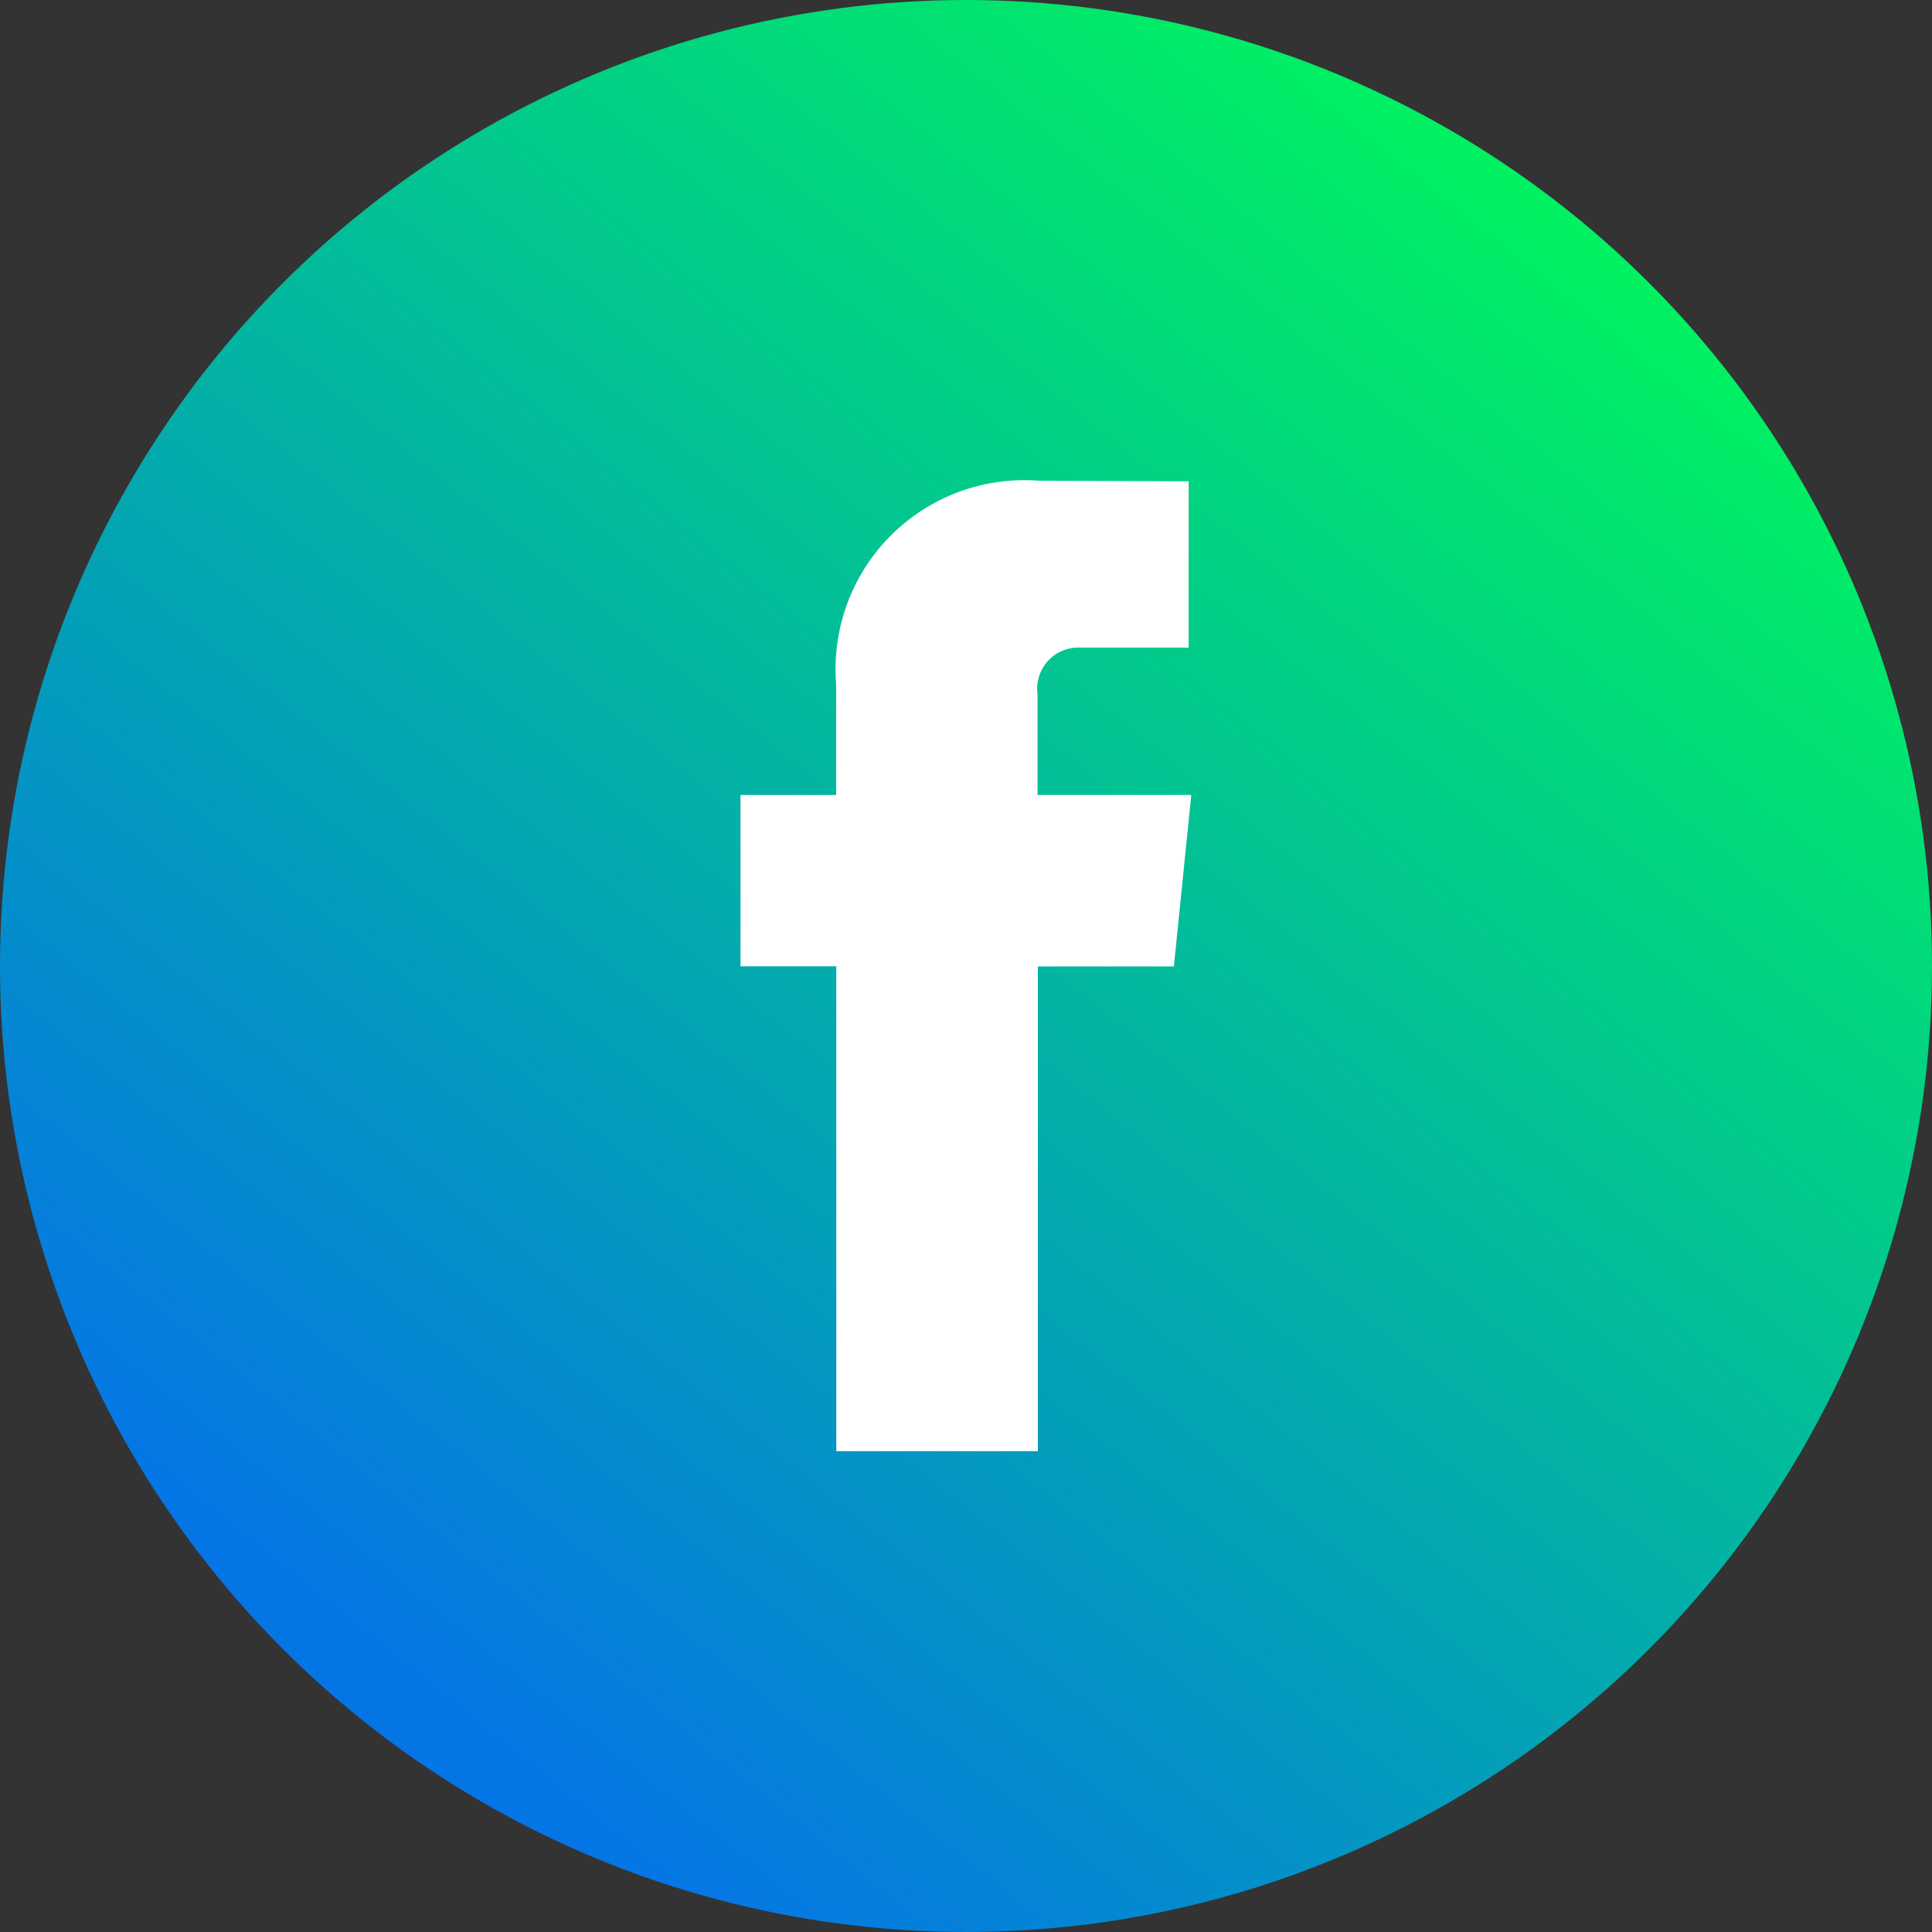
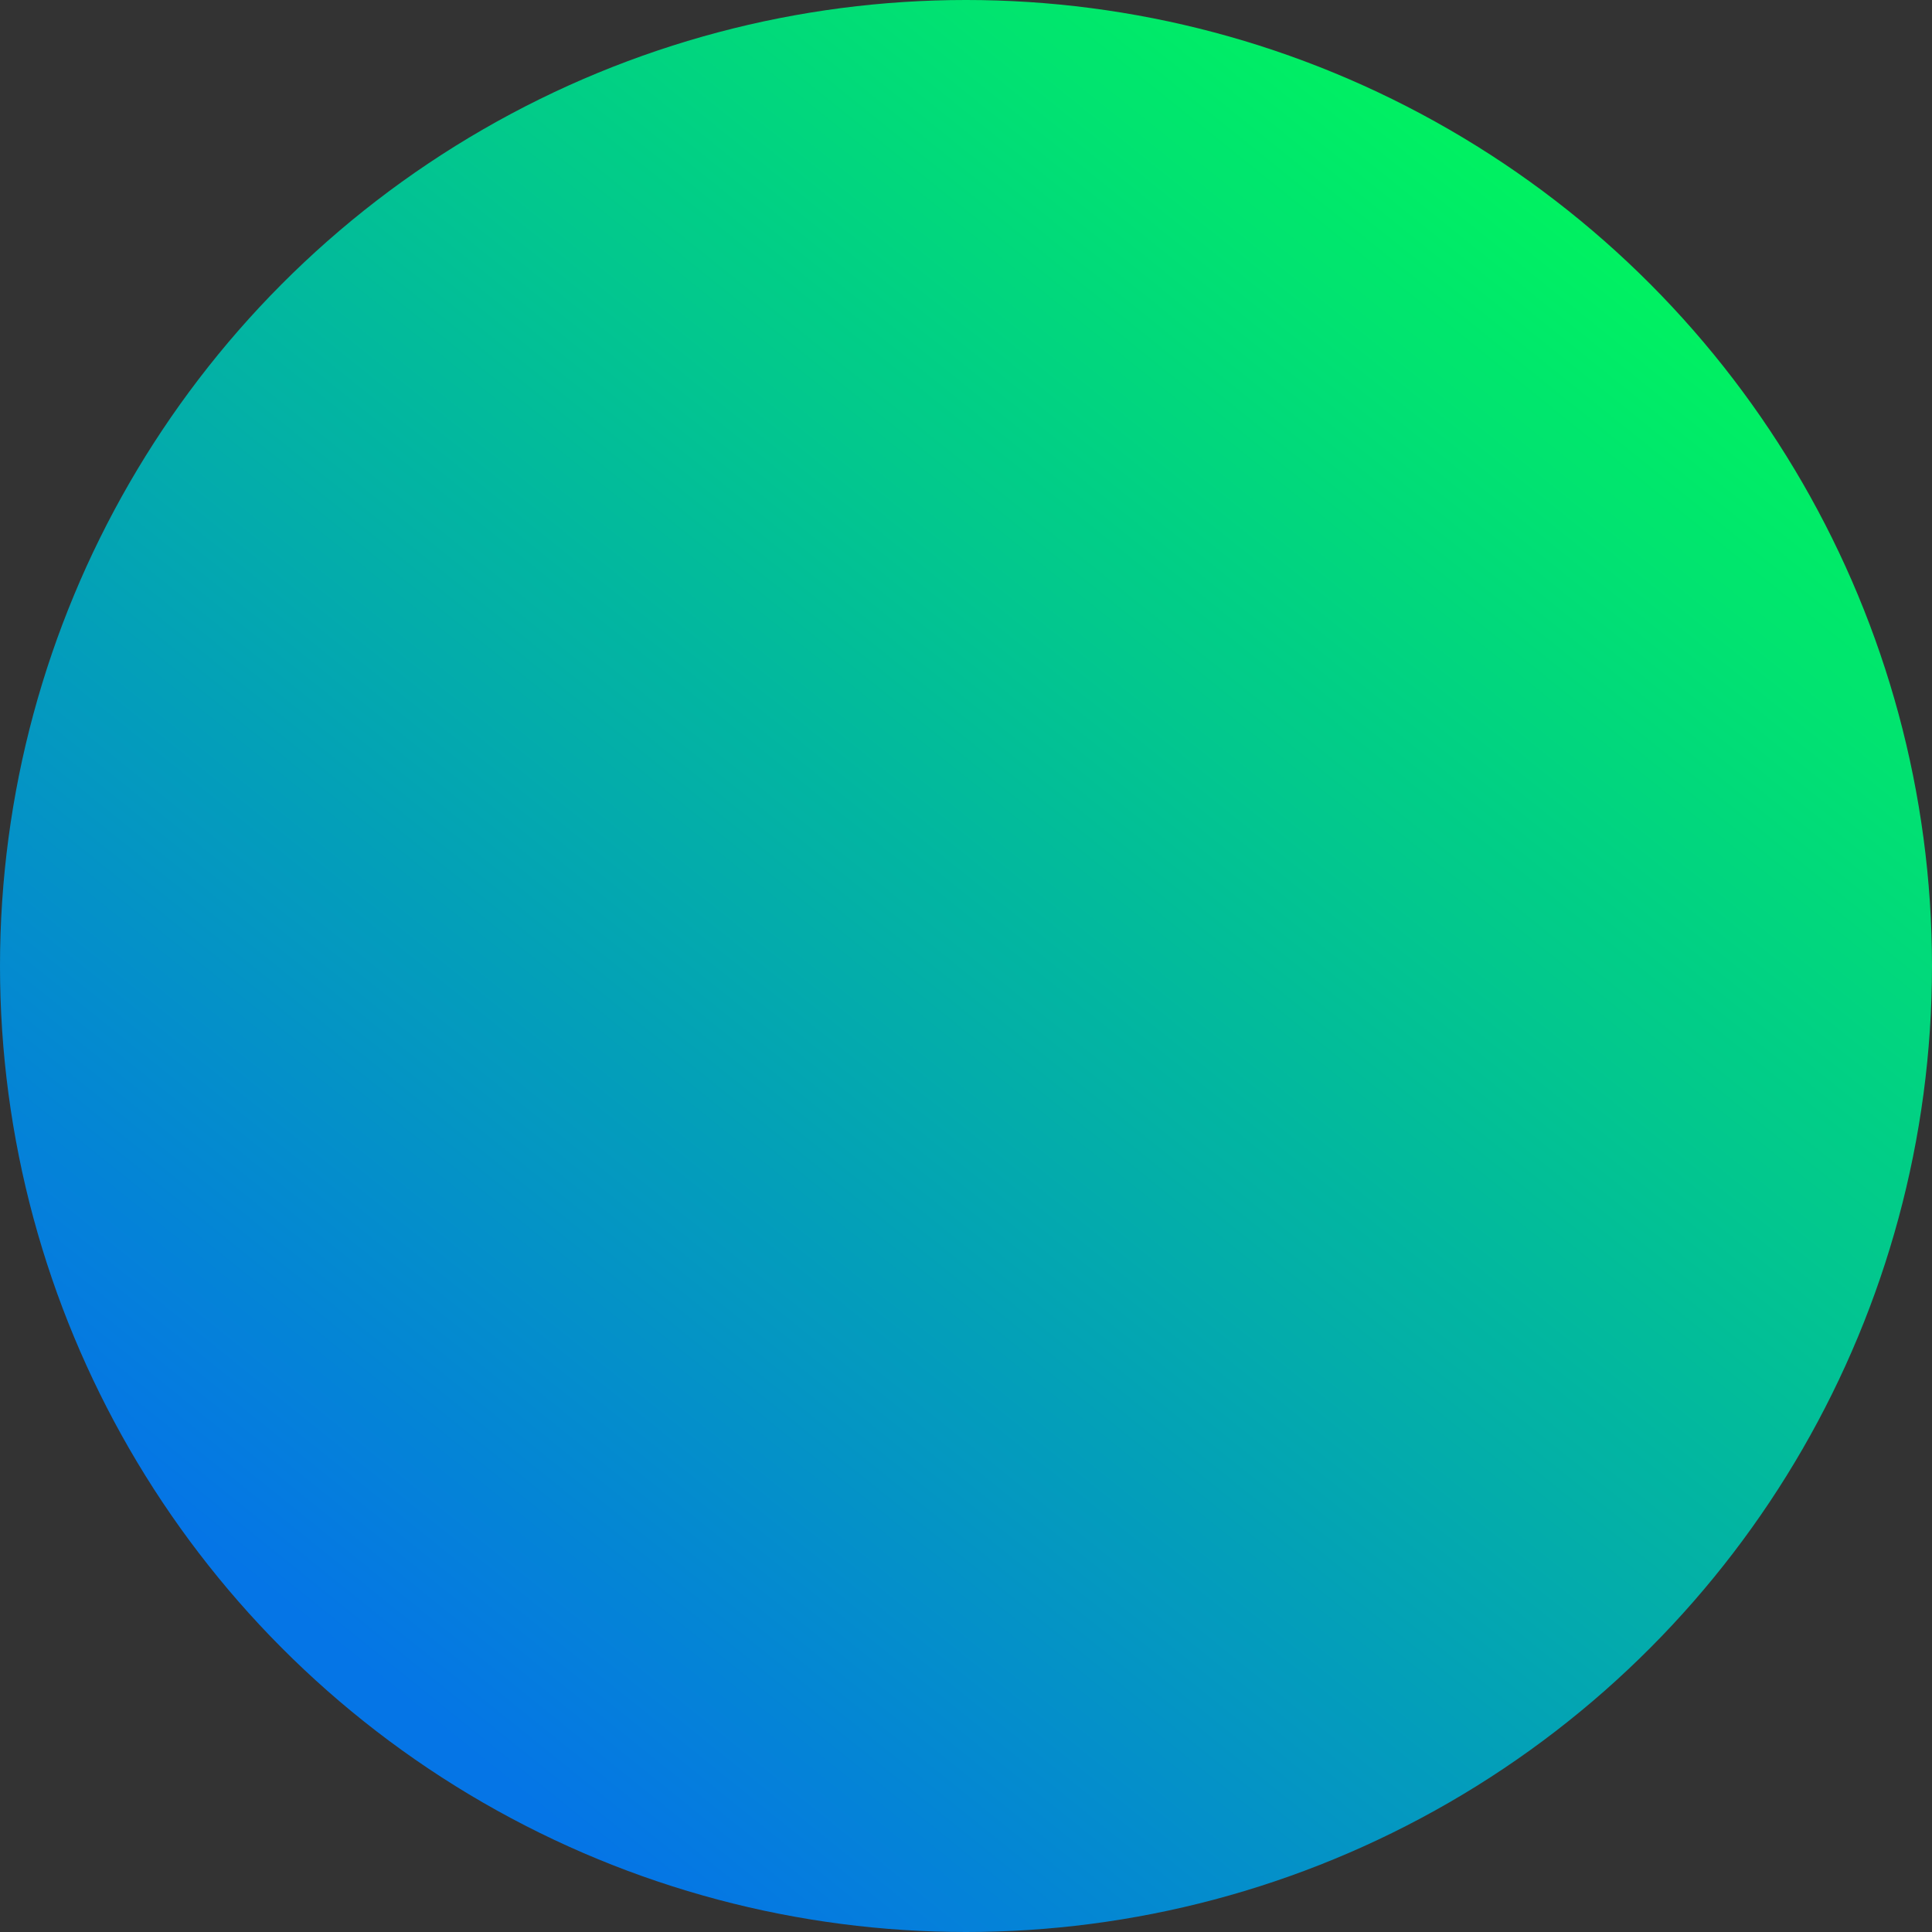
<svg xmlns="http://www.w3.org/2000/svg" width="30" height="30" viewBox="0 0 30 30">
  <rect x="0" y="0" width="30" height="30" fill="#333333" stroke="none" />
  <defs>
    <linearGradient id="linear-gradient" x1="0.795" y1="0.093" x2="0.182" y2="0.855" gradientUnits="objectBoundingBox">
      <stop offset="0" stop-color="#00f260" />
      <stop offset="1" stop-color="#0575e6" />
    </linearGradient>
    <clipPath id="clip-AIVS_FB">
      <rect width="30" height="30" />
    </clipPath>
  </defs>
  <g id="AIVS_FB" data-name="AIVS FB" clip-path="url(#clip-AIVS_FB)">
    <g id="Group_3296" data-name="Group 3296" transform="translate(9890 -6274)">
      <circle id="Ellipse_21" data-name="Ellipse 21" cx="15" cy="15" r="15" transform="translate(-9890 6274)" fill="url(#linear-gradient)" />
-       <path id="facebook" d="M303.6,67.379h-2.387V65.816a.639.639,0,0,1,.665-.725h1.681V62.509l-2.318-.009a2.933,2.933,0,0,0-3.155,3.159v1.721H296.6v2.659h1.488v7.53h3.13V70.041h2.112Z" transform="translate(-10175.102 6218.965)" fill="#fff" />
    </g>
  </g>
</svg>